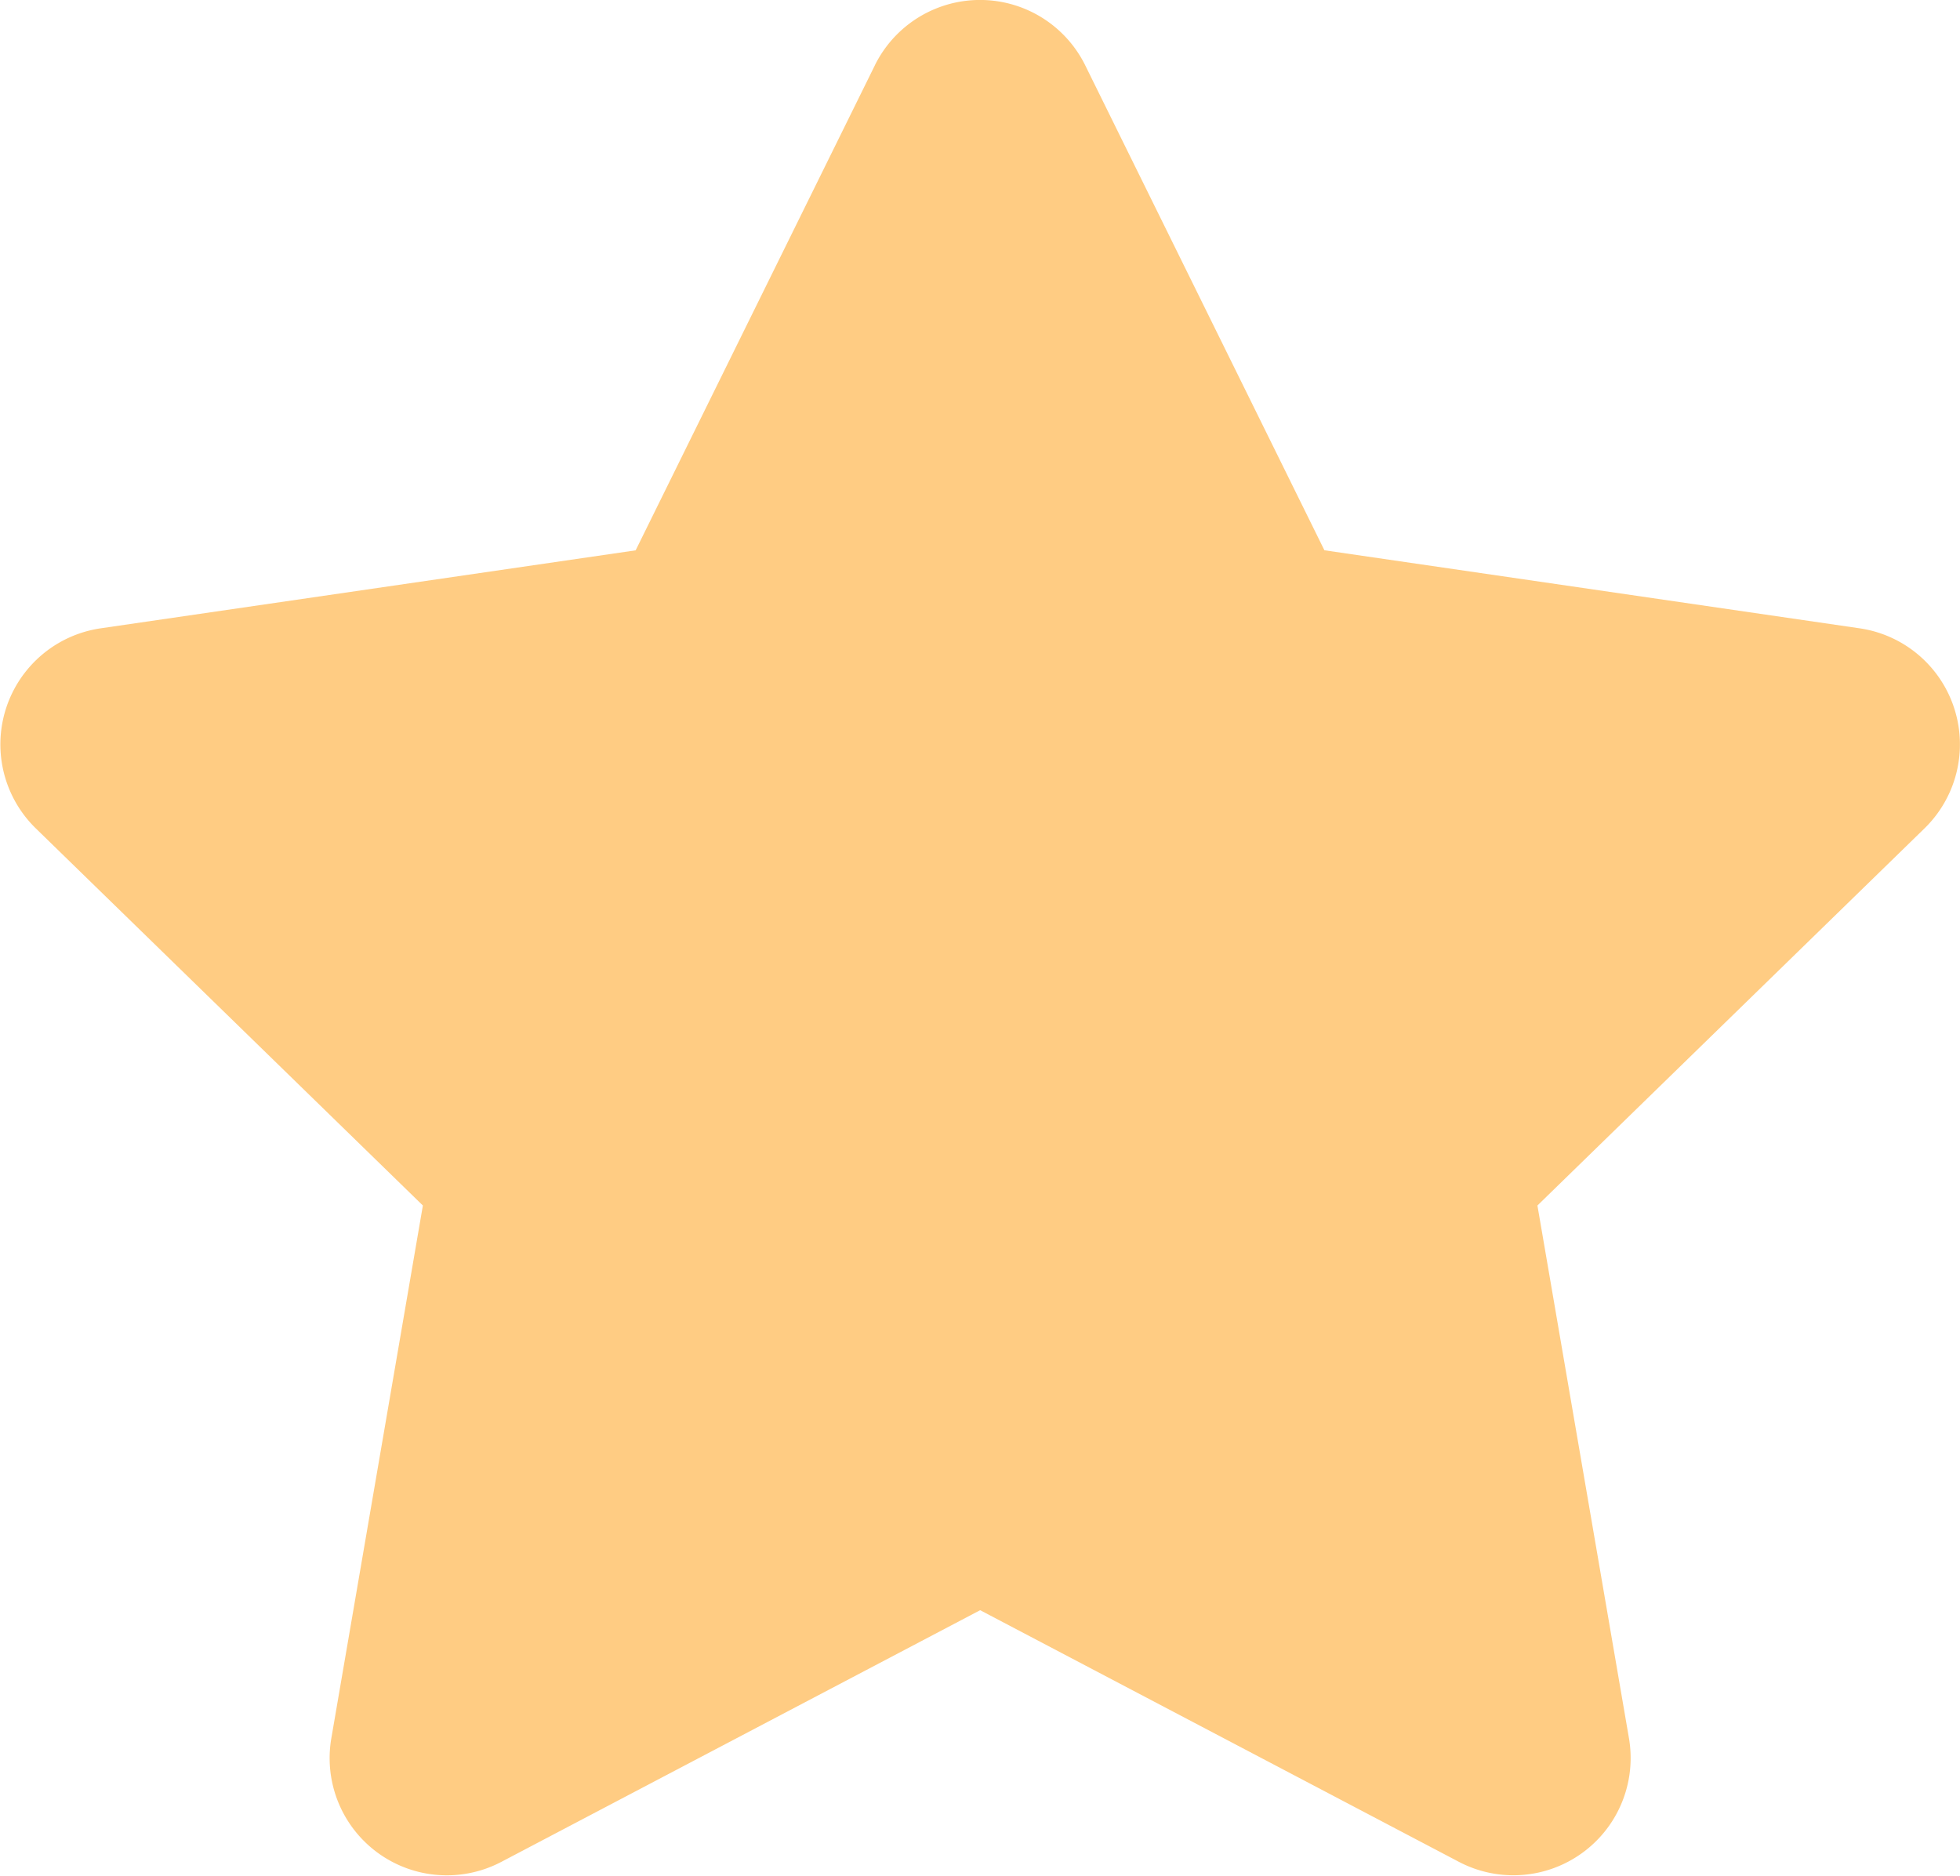
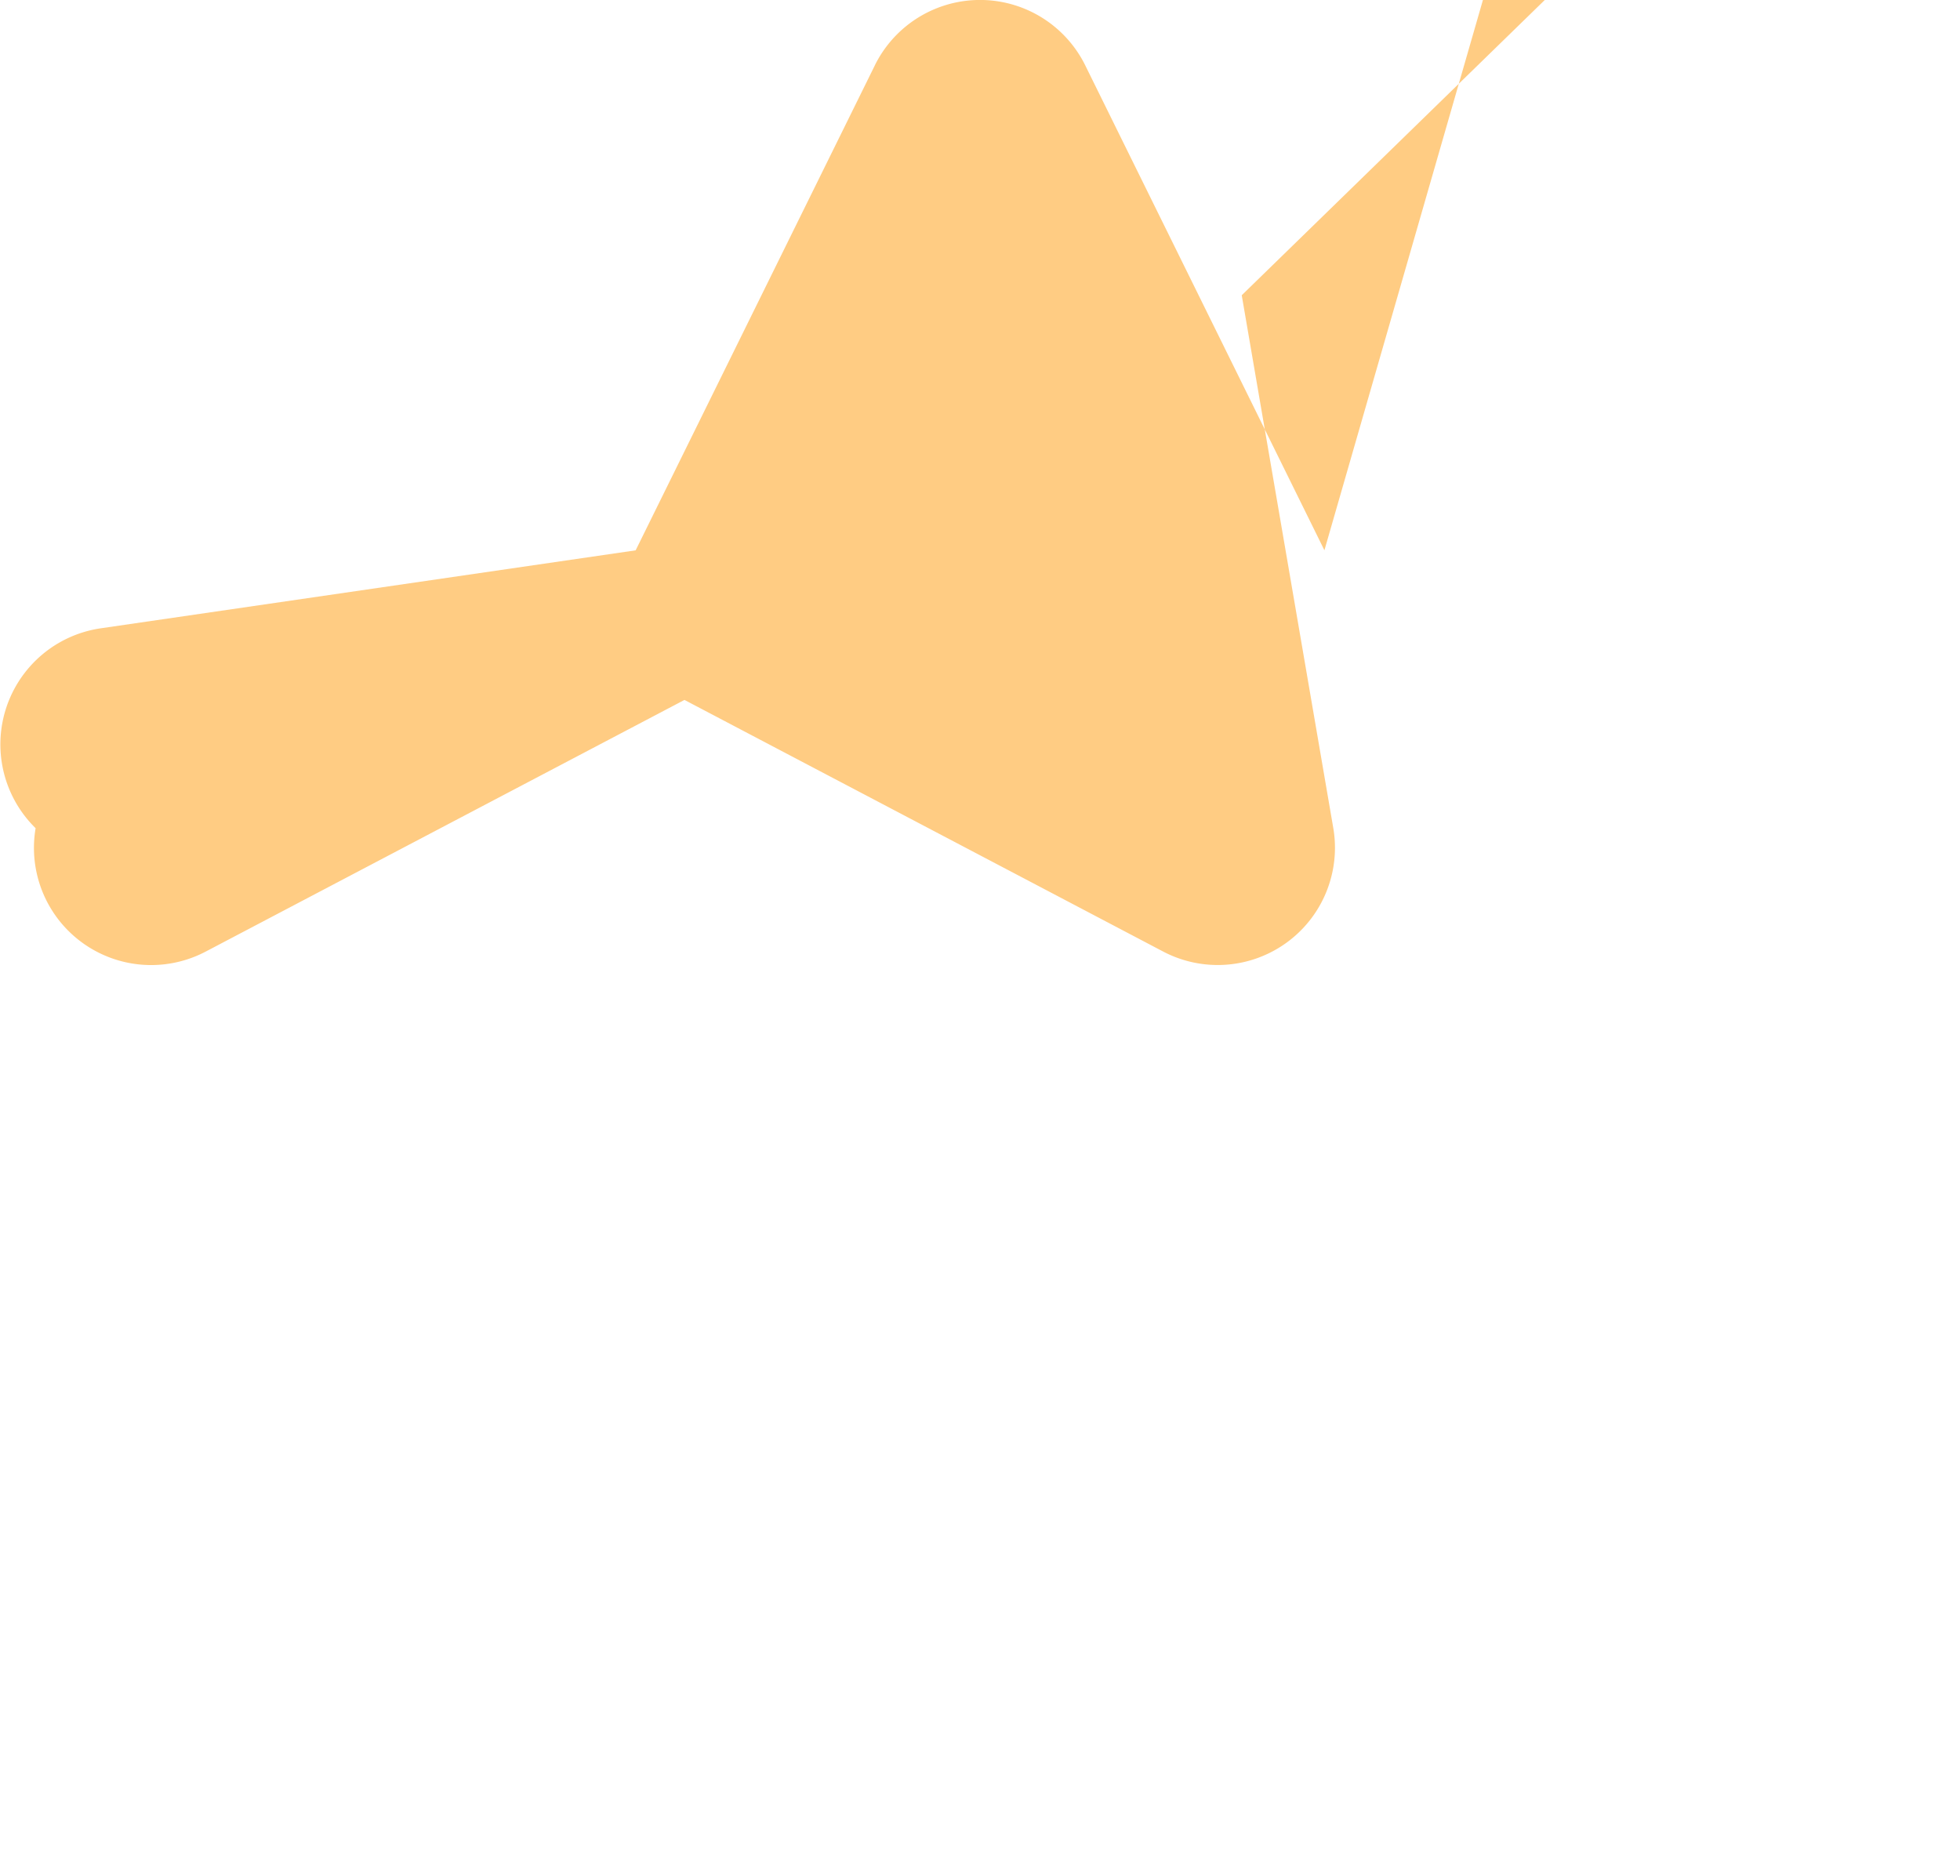
<svg xmlns="http://www.w3.org/2000/svg" width="32.361" height="30.974" viewBox="0 0 32.361 30.974">
-   <path id="Icon_awesome-star" data-name="Icon awesome-star" d="M15.886,1.077l-3.95,8.009L3.1,10.374a1.937,1.937,0,0,0-1.071,3.3l6.394,6.23-1.512,8.8a1.935,1.935,0,0,0,2.807,2.038l7.906-4.156,7.906,4.156a1.936,1.936,0,0,0,2.807-2.038l-1.512-8.8,6.394-6.23a1.937,1.937,0,0,0-1.071-3.3L23.308,9.085l-3.95-8.009a1.937,1.937,0,0,0-3.472,0Z" transform="translate(-1.441 0.001)" fill="#ffcc83" />
+   <path id="Icon_awesome-star" data-name="Icon awesome-star" d="M15.886,1.077l-3.95,8.009L3.1,10.374a1.937,1.937,0,0,0-1.071,3.3a1.935,1.935,0,0,0,2.807,2.038l7.906-4.156,7.906,4.156a1.936,1.936,0,0,0,2.807-2.038l-1.512-8.8,6.394-6.23a1.937,1.937,0,0,0-1.071-3.3L23.308,9.085l-3.95-8.009a1.937,1.937,0,0,0-3.472,0Z" transform="translate(-1.441 0.001)" fill="#ffcc83" />
</svg>